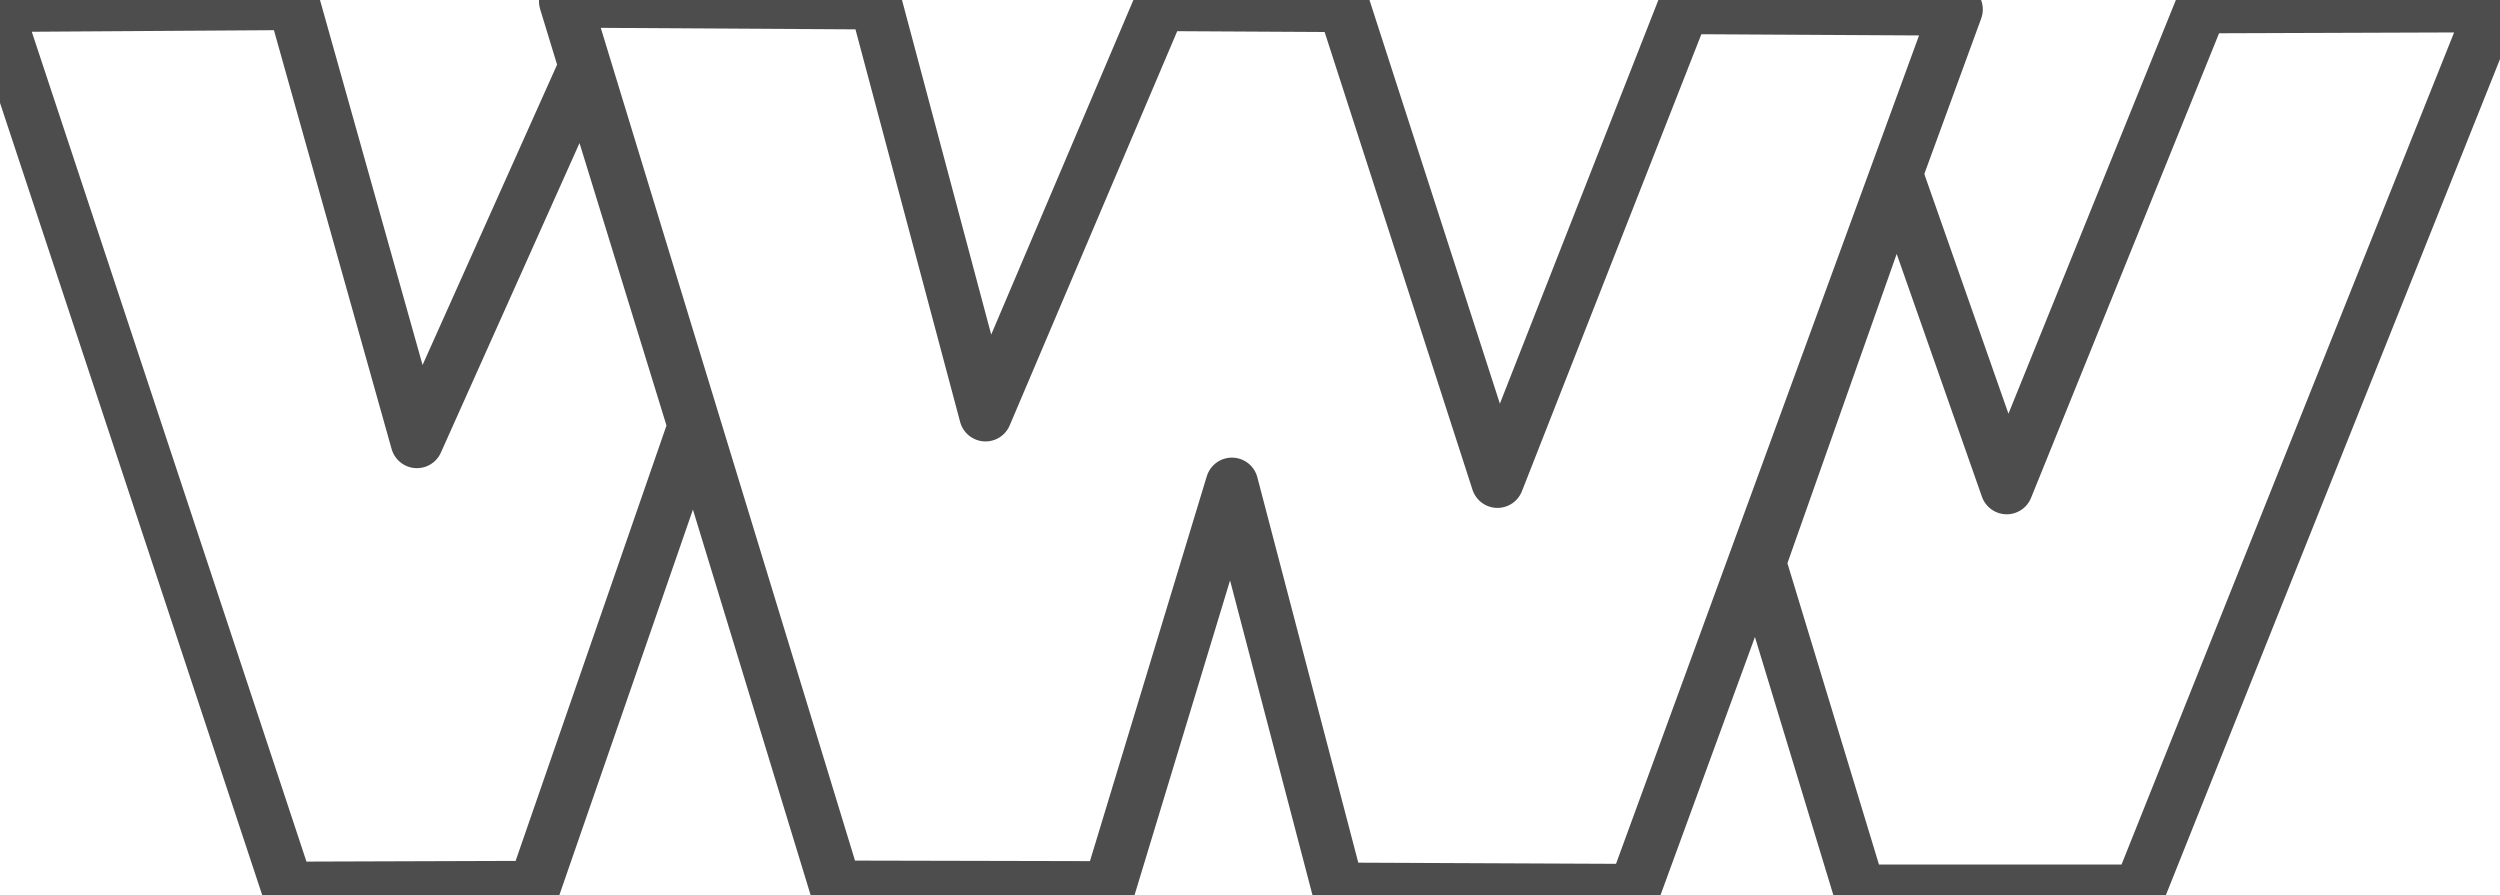
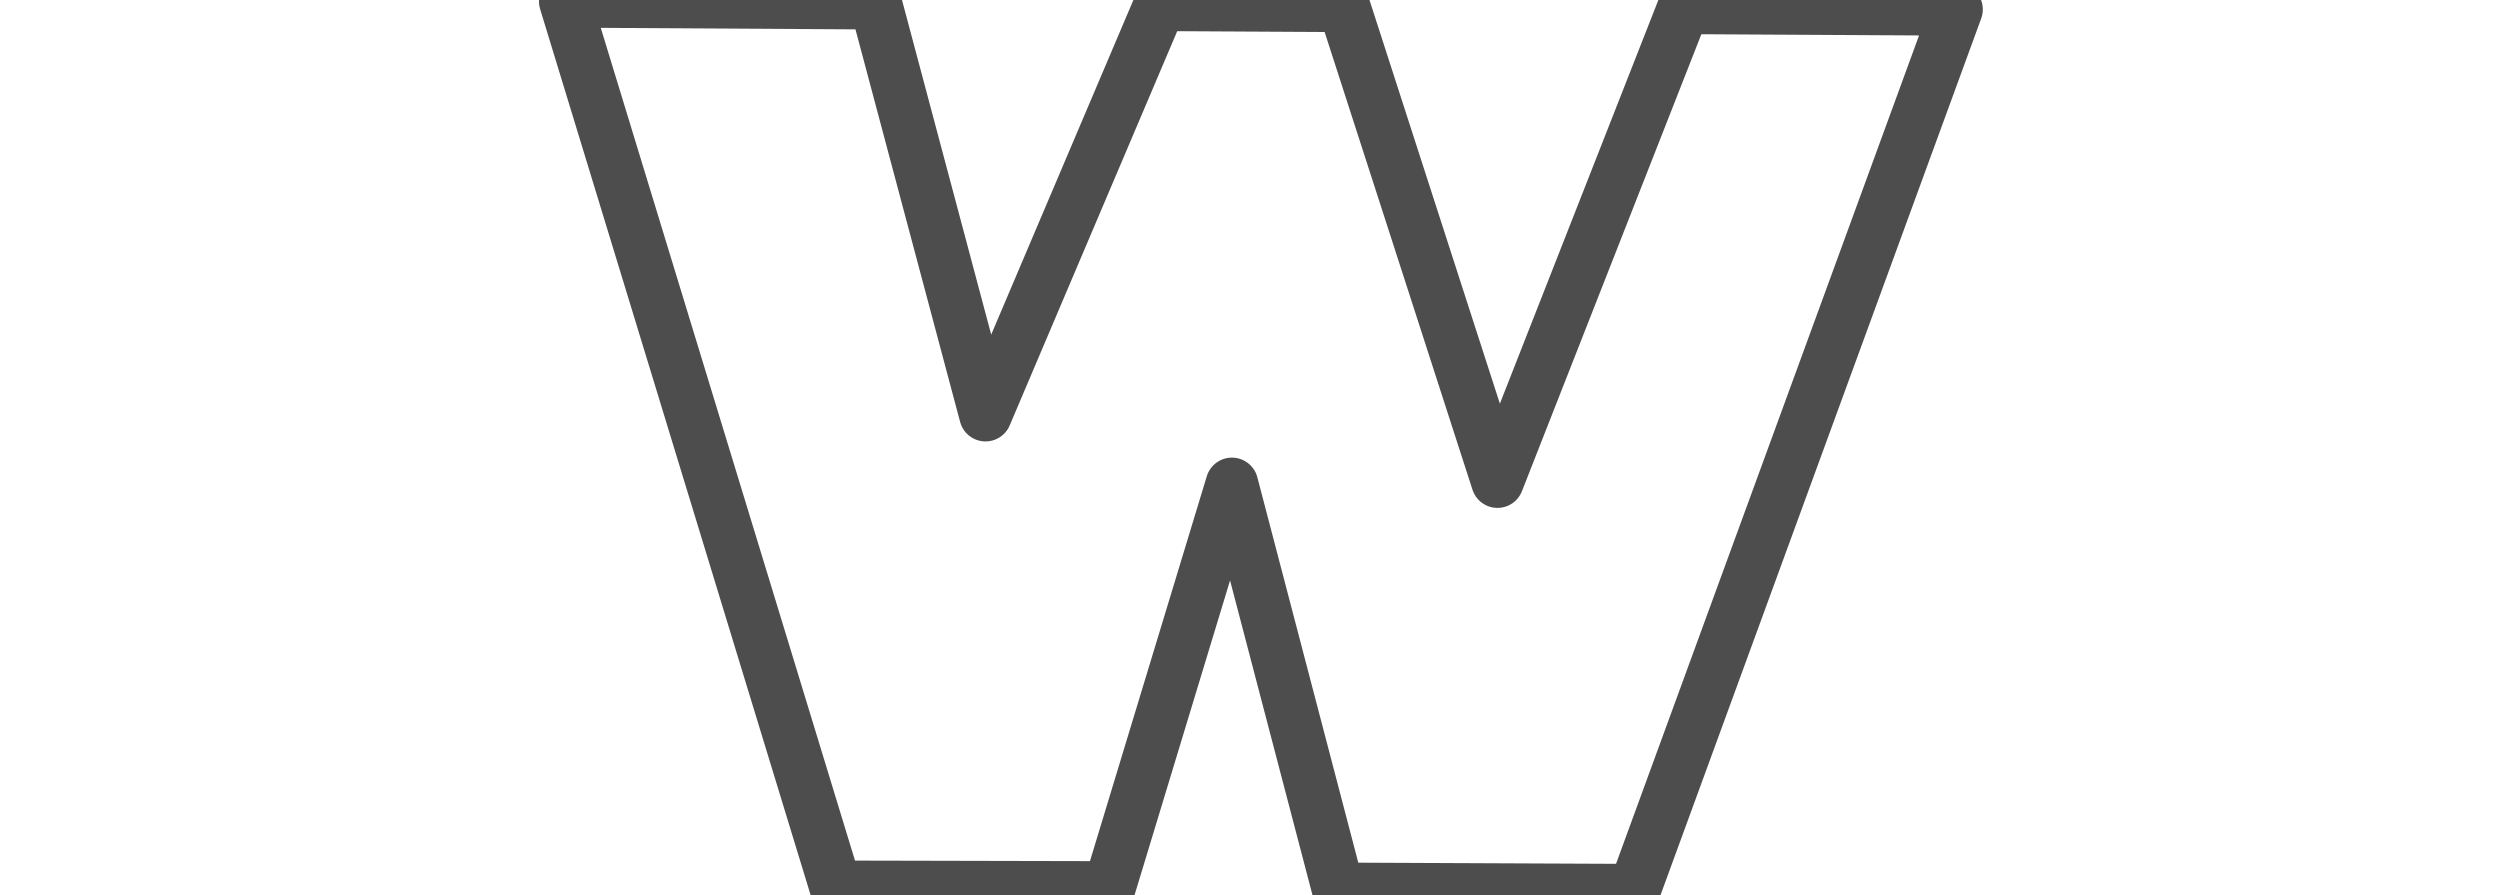
<svg xmlns="http://www.w3.org/2000/svg" width="100%" height="100%" viewBox="0 0 617 221" version="1.1" xml:space="preserve" style="fill-rule:evenodd;clip-rule:evenodd;stroke-linejoin:round;stroke-miterlimit:2;">
  <g transform="matrix(9.906,0,0,9.906,-3631.12,-472.337)">
    <g transform="matrix(0.091,0,0,0.091,345.837,44.132)">
-       <path d="M747.002,86.88L777.1,172.623L830.387,40.944L910.221,40.666L813.411,282.887L736.794,282.887L709.498,193.039L747.002,86.88Z" style="fill:none;stroke:rgb(77,77,77);stroke-width:14.38px;" />
-     </g>
+       </g>
    <g transform="matrix(0.091,0,0,0.091,345.534,44.028)">
-       <path d="M229.799,41.72L311.464,41.193L345.168,161.139L390.938,58.946L421.063,156.784L377.318,283.026L309.744,283.248L229.799,41.72Z" style="fill:none;stroke:rgb(77,77,77);stroke-width:14.38px;" />
-     </g>
+       </g>
    <g transform="matrix(0.091,0,0,0.091,345.577,44.031)">
      <path d="M385.307,40.5L470.301,40.999L500.37,153.788L548.11,41.443L598.457,41.72L640.538,171.985L691.468,42.275L766.226,42.691L678.014,283.831L596.876,283.47L567.833,172.595L534.296,283.082L459.316,282.915L385.307,40.5Z" style="fill:none;stroke:rgb(77,77,77);stroke-width:14.38px;" />
    </g>
  </g>
</svg>